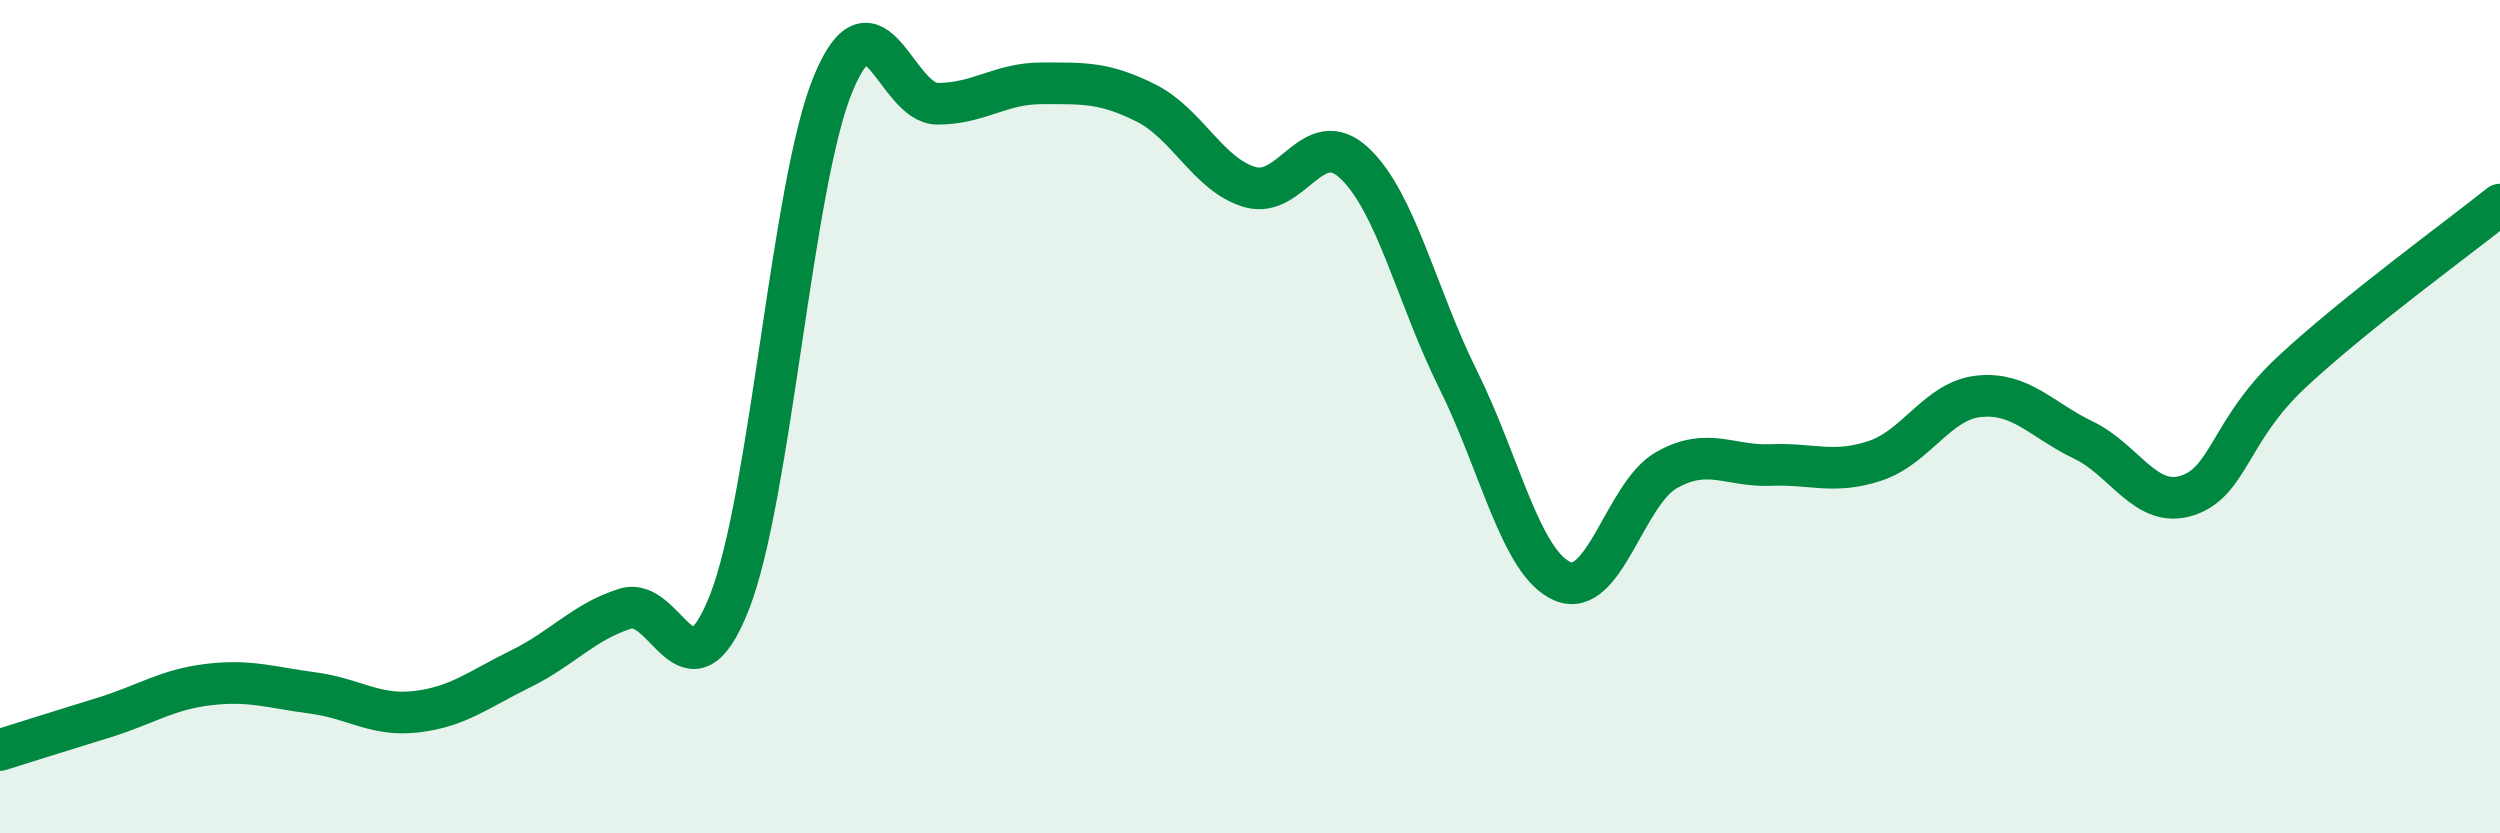
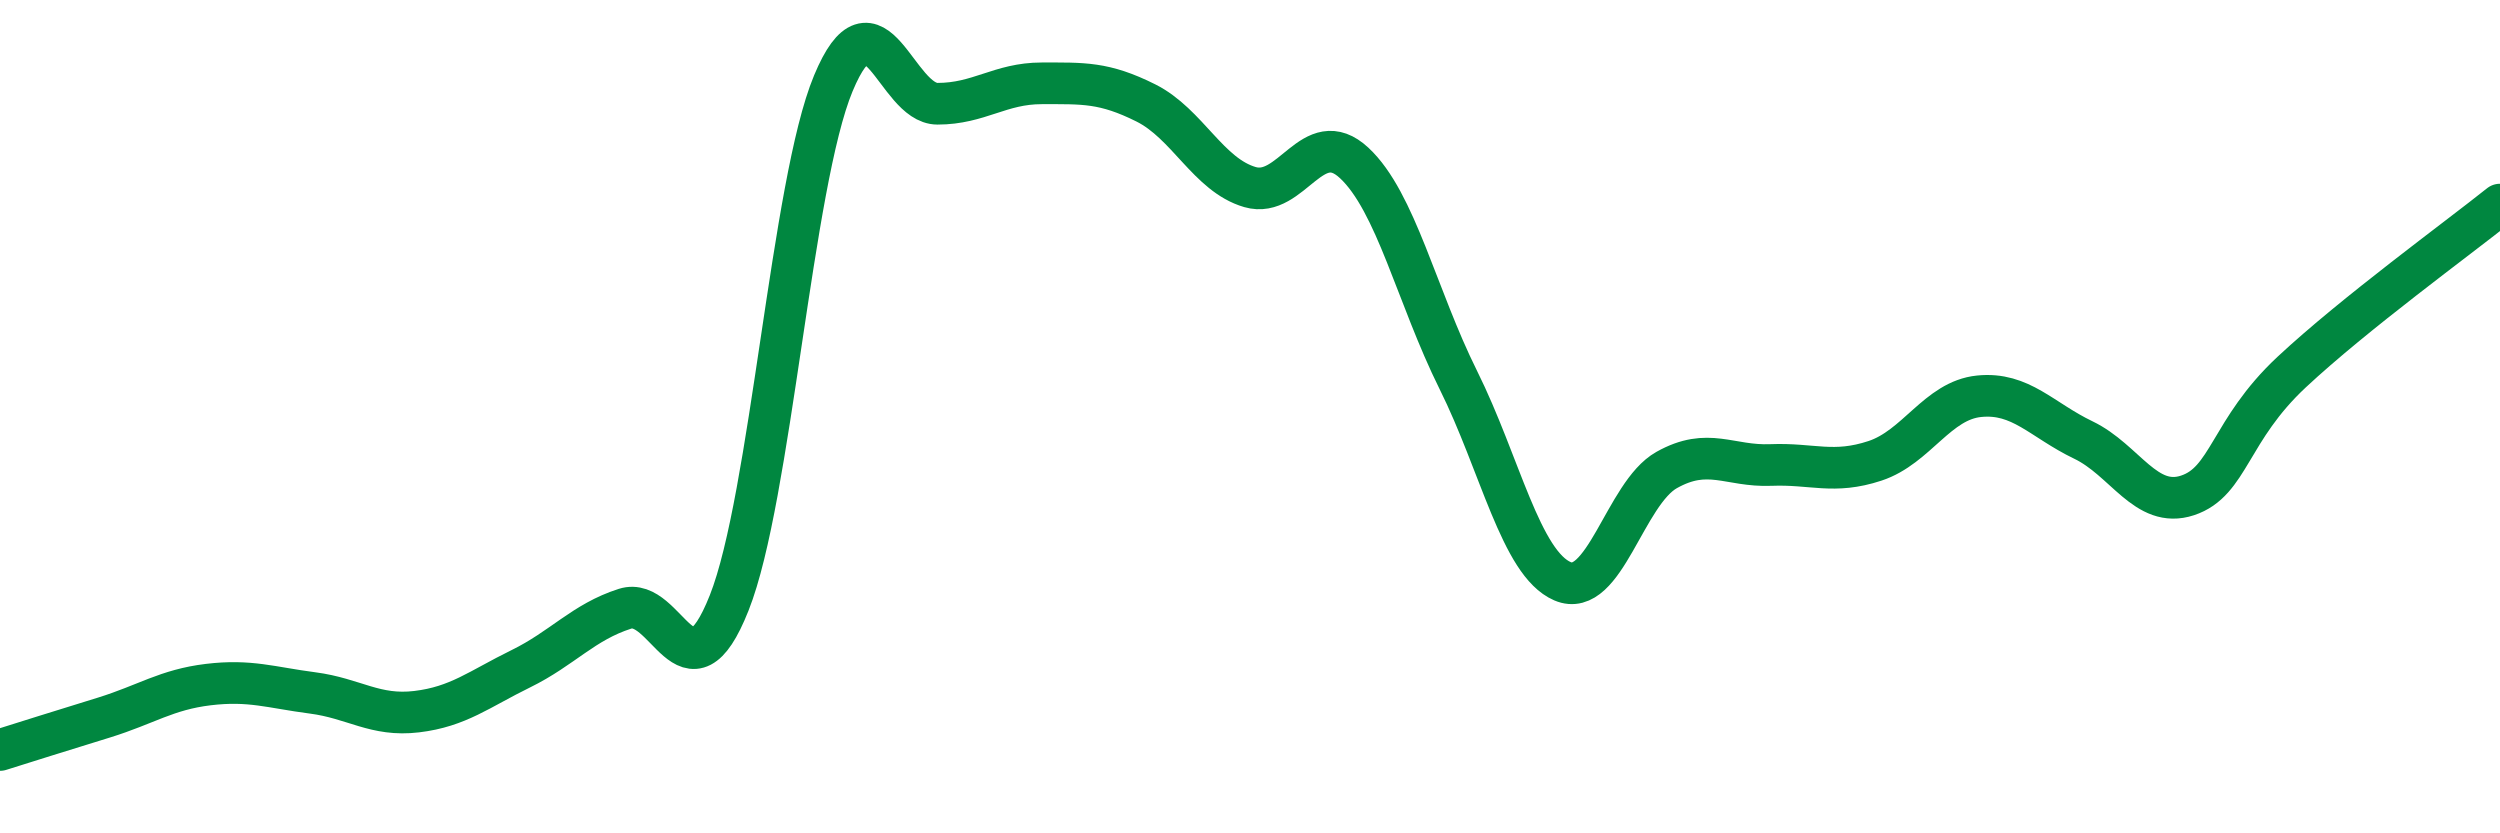
<svg xmlns="http://www.w3.org/2000/svg" width="60" height="20" viewBox="0 0 60 20">
-   <path d="M 0,18 C 0.5,17.84 1.5,17.53 2.5,17.22 C 3.5,16.91 4,16.55 5,16.43 C 6,16.31 6.5,16.5 7.5,16.63 C 8.5,16.76 9,17.2 10,17.08 C 11,16.96 11.5,16.54 12.5,16.05 C 13.5,15.56 14,14.93 15,14.61 C 16,14.29 16.5,16.99 17.5,14.47 C 18.5,11.95 19,4.4 20,2 C 21,-0.4 21.5,2.49 22.5,2.49 C 23.5,2.49 24,2 25,2 C 26,2 26.5,1.97 27.5,2.47 C 28.5,2.97 29,4.2 30,4.49 C 31,4.78 31.5,2.98 32.5,3.91 C 33.5,4.84 34,7.11 35,9.12 C 36,11.13 36.5,13.52 37.5,13.95 C 38.5,14.38 39,11.84 40,11.28 C 41,10.72 41.5,11.2 42.5,11.16 C 43.5,11.12 44,11.39 45,11.06 C 46,10.73 46.5,9.61 47.5,9.51 C 48.5,9.41 49,10.08 50,10.56 C 51,11.04 51.5,12.22 52.5,11.89 C 53.5,11.56 53.5,10.33 55,8.93 C 56.5,7.53 59,5.71 60,4.91L60 20L0 20Z" fill="#008740" opacity="0.1" stroke-linecap="round" stroke-linejoin="round" />
  <path d="M 0,18 C 0.5,17.84 1.5,17.53 2.5,17.22 C 3.5,16.91 4,16.55 5,16.43 C 6,16.31 6.5,16.5 7.5,16.63 C 8.5,16.76 9,17.2 10,17.08 C 11,16.96 11.5,16.54 12.5,16.05 C 13.5,15.56 14,14.93 15,14.61 C 16,14.29 16.5,16.99 17.5,14.47 C 18.5,11.95 19,4.4 20,2 C 21,-0.4 21.5,2.49 22.5,2.49 C 23.5,2.49 24,2 25,2 C 26,2 26.5,1.97 27.5,2.47 C 28.5,2.97 29,4.2 30,4.49 C 31,4.78 31.5,2.98 32.5,3.91 C 33.5,4.84 34,7.11 35,9.12 C 36,11.13 36.5,13.52 37.5,13.95 C 38.5,14.38 39,11.84 40,11.28 C 41,10.72 41.5,11.2 42.5,11.16 C 43.5,11.12 44,11.39 45,11.06 C 46,10.73 46.5,9.61 47.5,9.51 C 48.5,9.41 49,10.08 50,10.56 C 51,11.04 51.5,12.22 52.5,11.89 C 53.5,11.56 53.5,10.33 55,8.93 C 56.5,7.53 59,5.71 60,4.91" stroke="#008740" stroke-width="1" fill="none" stroke-linecap="round" stroke-linejoin="round" />
</svg>